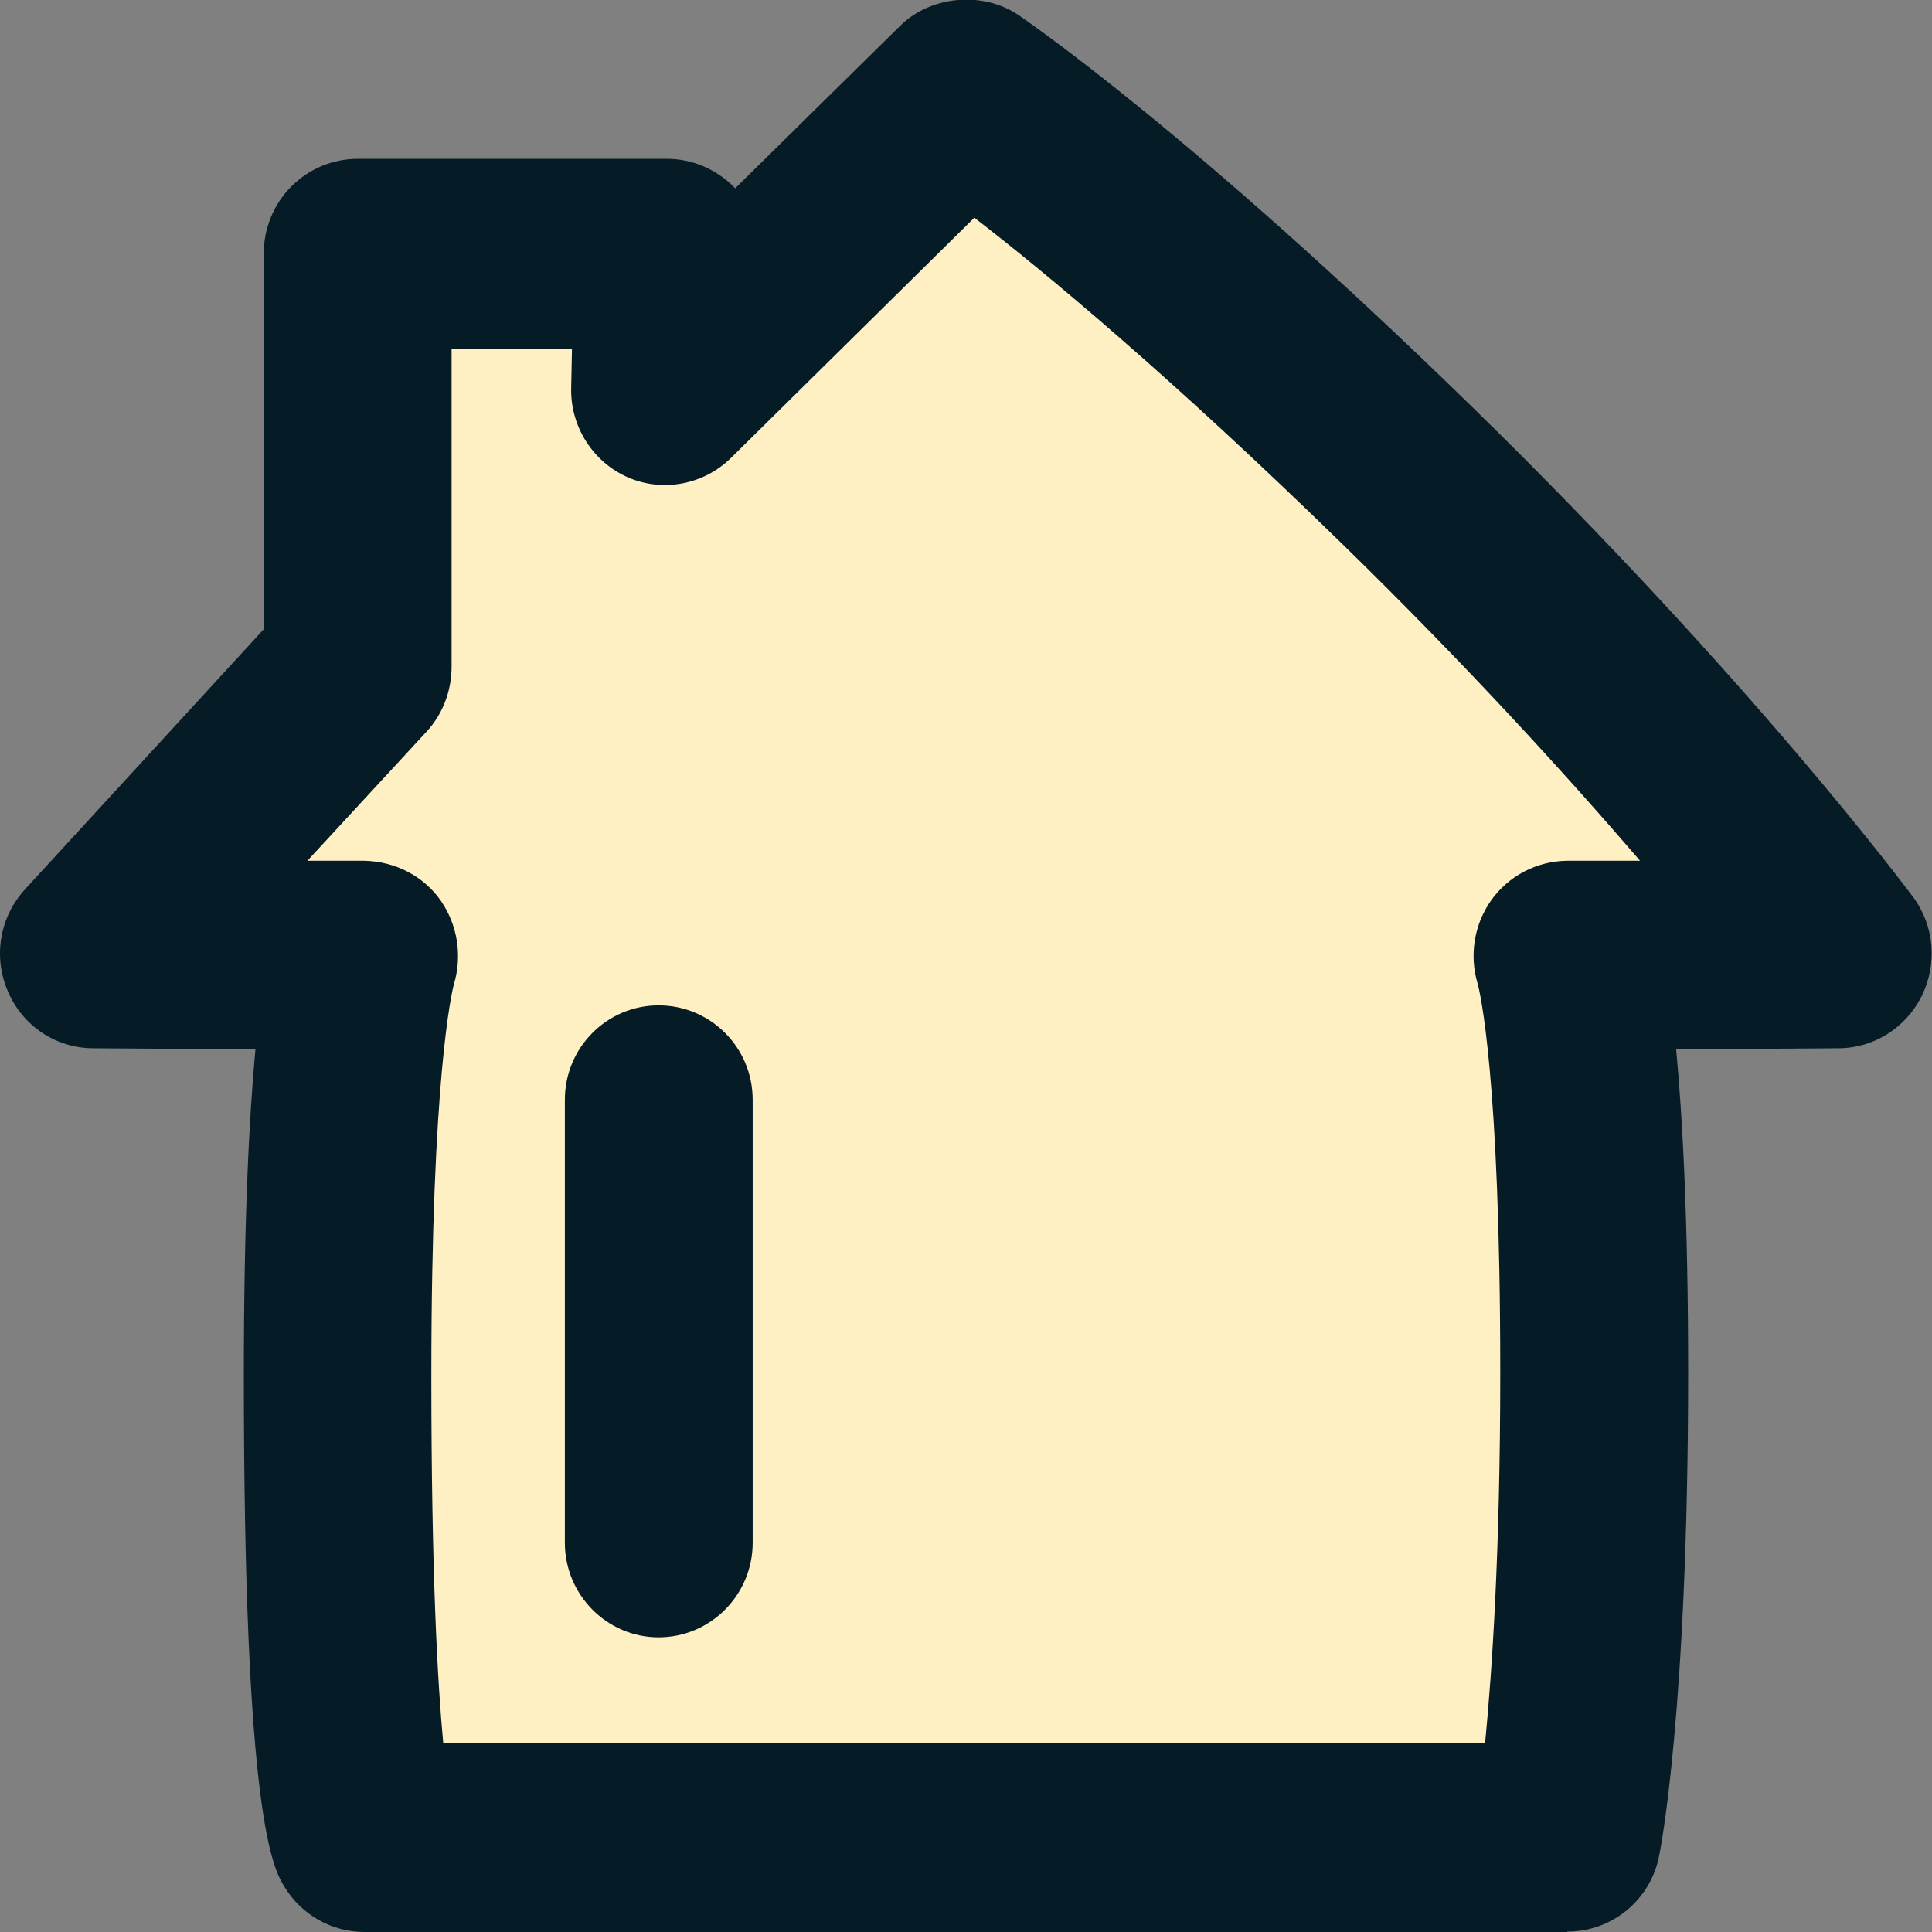
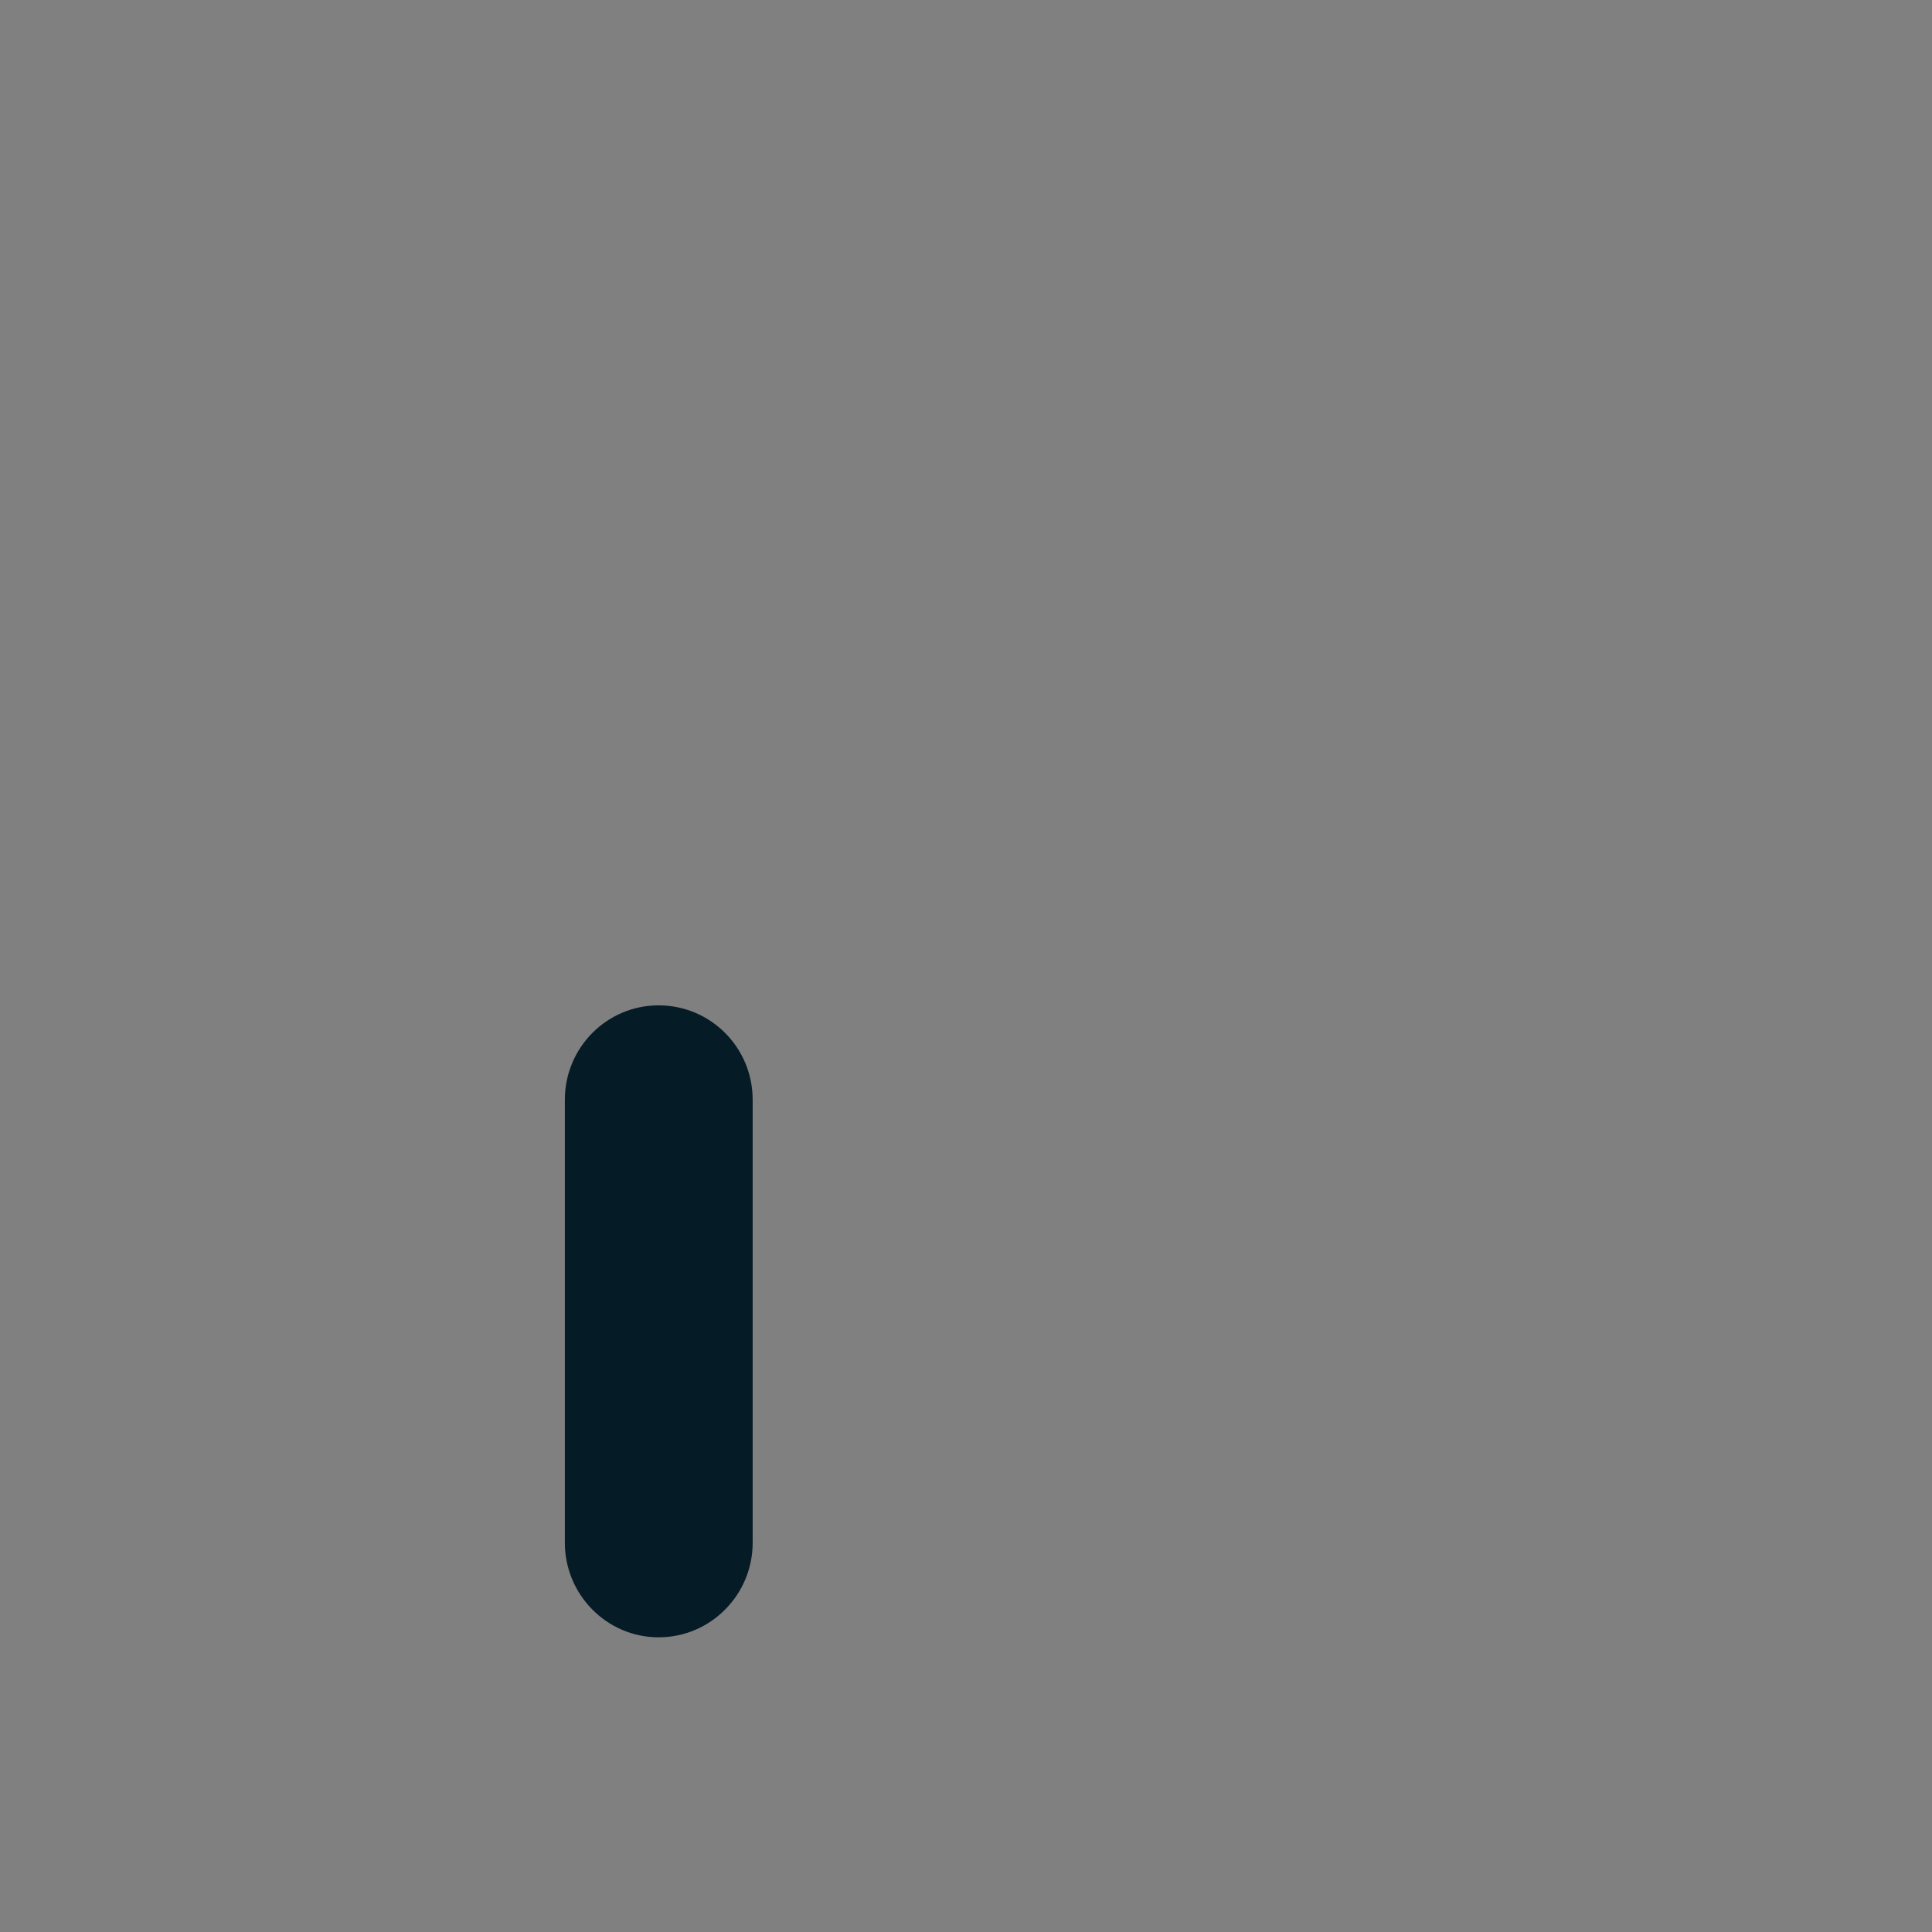
<svg xmlns="http://www.w3.org/2000/svg" width="19px" height="19px" viewBox="0 0 19 19" version="1.1">
  <rect x="0" y="0" width="19" height="19" fill="#808080" stroke="none" />
  <g id="surface1">
-     <path style=" stroke:none;fill-rule:nonzero;fill:rgb(100%,94.118%,76.471%);fill-opacity:1;" d="M 3.562 6.332 L 1.781 9.301 L 3.562 9.301 L 3.562 18.012 L 15.438 18.012 L 15.438 9.301 L 17.418 9.301 L 9.5 1.387 L 6.73 2.375 L 3.562 2.375 Z M 3.562 6.332 " />
-     <path style=" stroke:none;fill-rule:nonzero;fill:rgb(1.961%,10.588%,14.902%);fill-opacity:1;" d="M 15.414 19 L 3.586 19 C 3.262 19 2.965 18.832 2.797 18.555 C 2.688 18.375 2.398 17.898 2.398 13.527 C 2.398 12.016 2.449 10.996 2.512 10.32 L 0.918 10.309 C 0.551 10.309 0.223 10.09 0.078 9.75 C -0.07 9.41 -0.004 9.02 0.246 8.746 L 2.594 6.188 L 2.594 2.492 C 2.594 2.246 2.691 2.008 2.867 1.832 C 3.043 1.656 3.277 1.562 3.52 1.562 L 6.559 1.562 C 6.809 1.562 7.043 1.664 7.219 1.84 C 7.223 1.844 7.227 1.848 7.23 1.852 L 8.848 0.258 C 9.148 -0.043 9.664 -0.09 10.016 0.148 C 10.082 0.195 11.699 1.289 14.48 4.004 C 17.227 6.688 18.75 8.738 18.816 8.824 C 19.023 9.105 19.055 9.48 18.898 9.797 C 18.742 10.109 18.426 10.309 18.078 10.309 L 16.484 10.32 C 16.547 10.992 16.602 12.004 16.602 13.496 C 16.602 16.816 16.328 18.199 16.316 18.254 C 16.23 18.688 15.852 18.996 15.414 18.996 Z M 4.359 17.141 L 14.605 17.141 C 14.672 16.453 14.754 15.273 14.754 13.5 C 14.754 10.578 14.551 9.738 14.531 9.672 C 14.449 9.395 14.496 9.094 14.664 8.855 C 14.836 8.613 15.113 8.469 15.41 8.465 L 16.129 8.465 C 15.43 7.652 14.441 6.559 13.195 5.344 C 11.504 3.695 10.266 2.668 9.582 2.141 L 7.188 4.504 C 6.922 4.766 6.52 4.844 6.176 4.695 C 5.836 4.547 5.613 4.203 5.617 3.828 L 5.625 3.43 L 4.441 3.43 L 4.441 6.559 C 4.441 6.793 4.355 7.02 4.199 7.191 L 3.023 8.465 L 3.586 8.465 C 3.887 8.473 4.164 8.613 4.336 8.859 C 4.5 9.098 4.547 9.398 4.465 9.676 C 4.445 9.746 4.242 10.586 4.242 13.535 C 4.242 15.488 4.305 16.57 4.359 17.141 Z M 4.359 17.141 " />
    <path style=" stroke:none;fill-rule:nonzero;fill:rgb(1.961%,10.588%,14.902%);fill-opacity:1;" d="M 6.477 16.102 C 5.969 16.102 5.555 15.684 5.555 15.172 L 5.555 10.816 C 5.555 10.301 5.969 9.887 6.477 9.887 C 6.988 9.887 7.402 10.301 7.402 10.816 L 7.402 15.172 C 7.402 15.684 6.988 16.102 6.477 16.102 Z M 6.477 16.102 " />
  </g>
</svg>